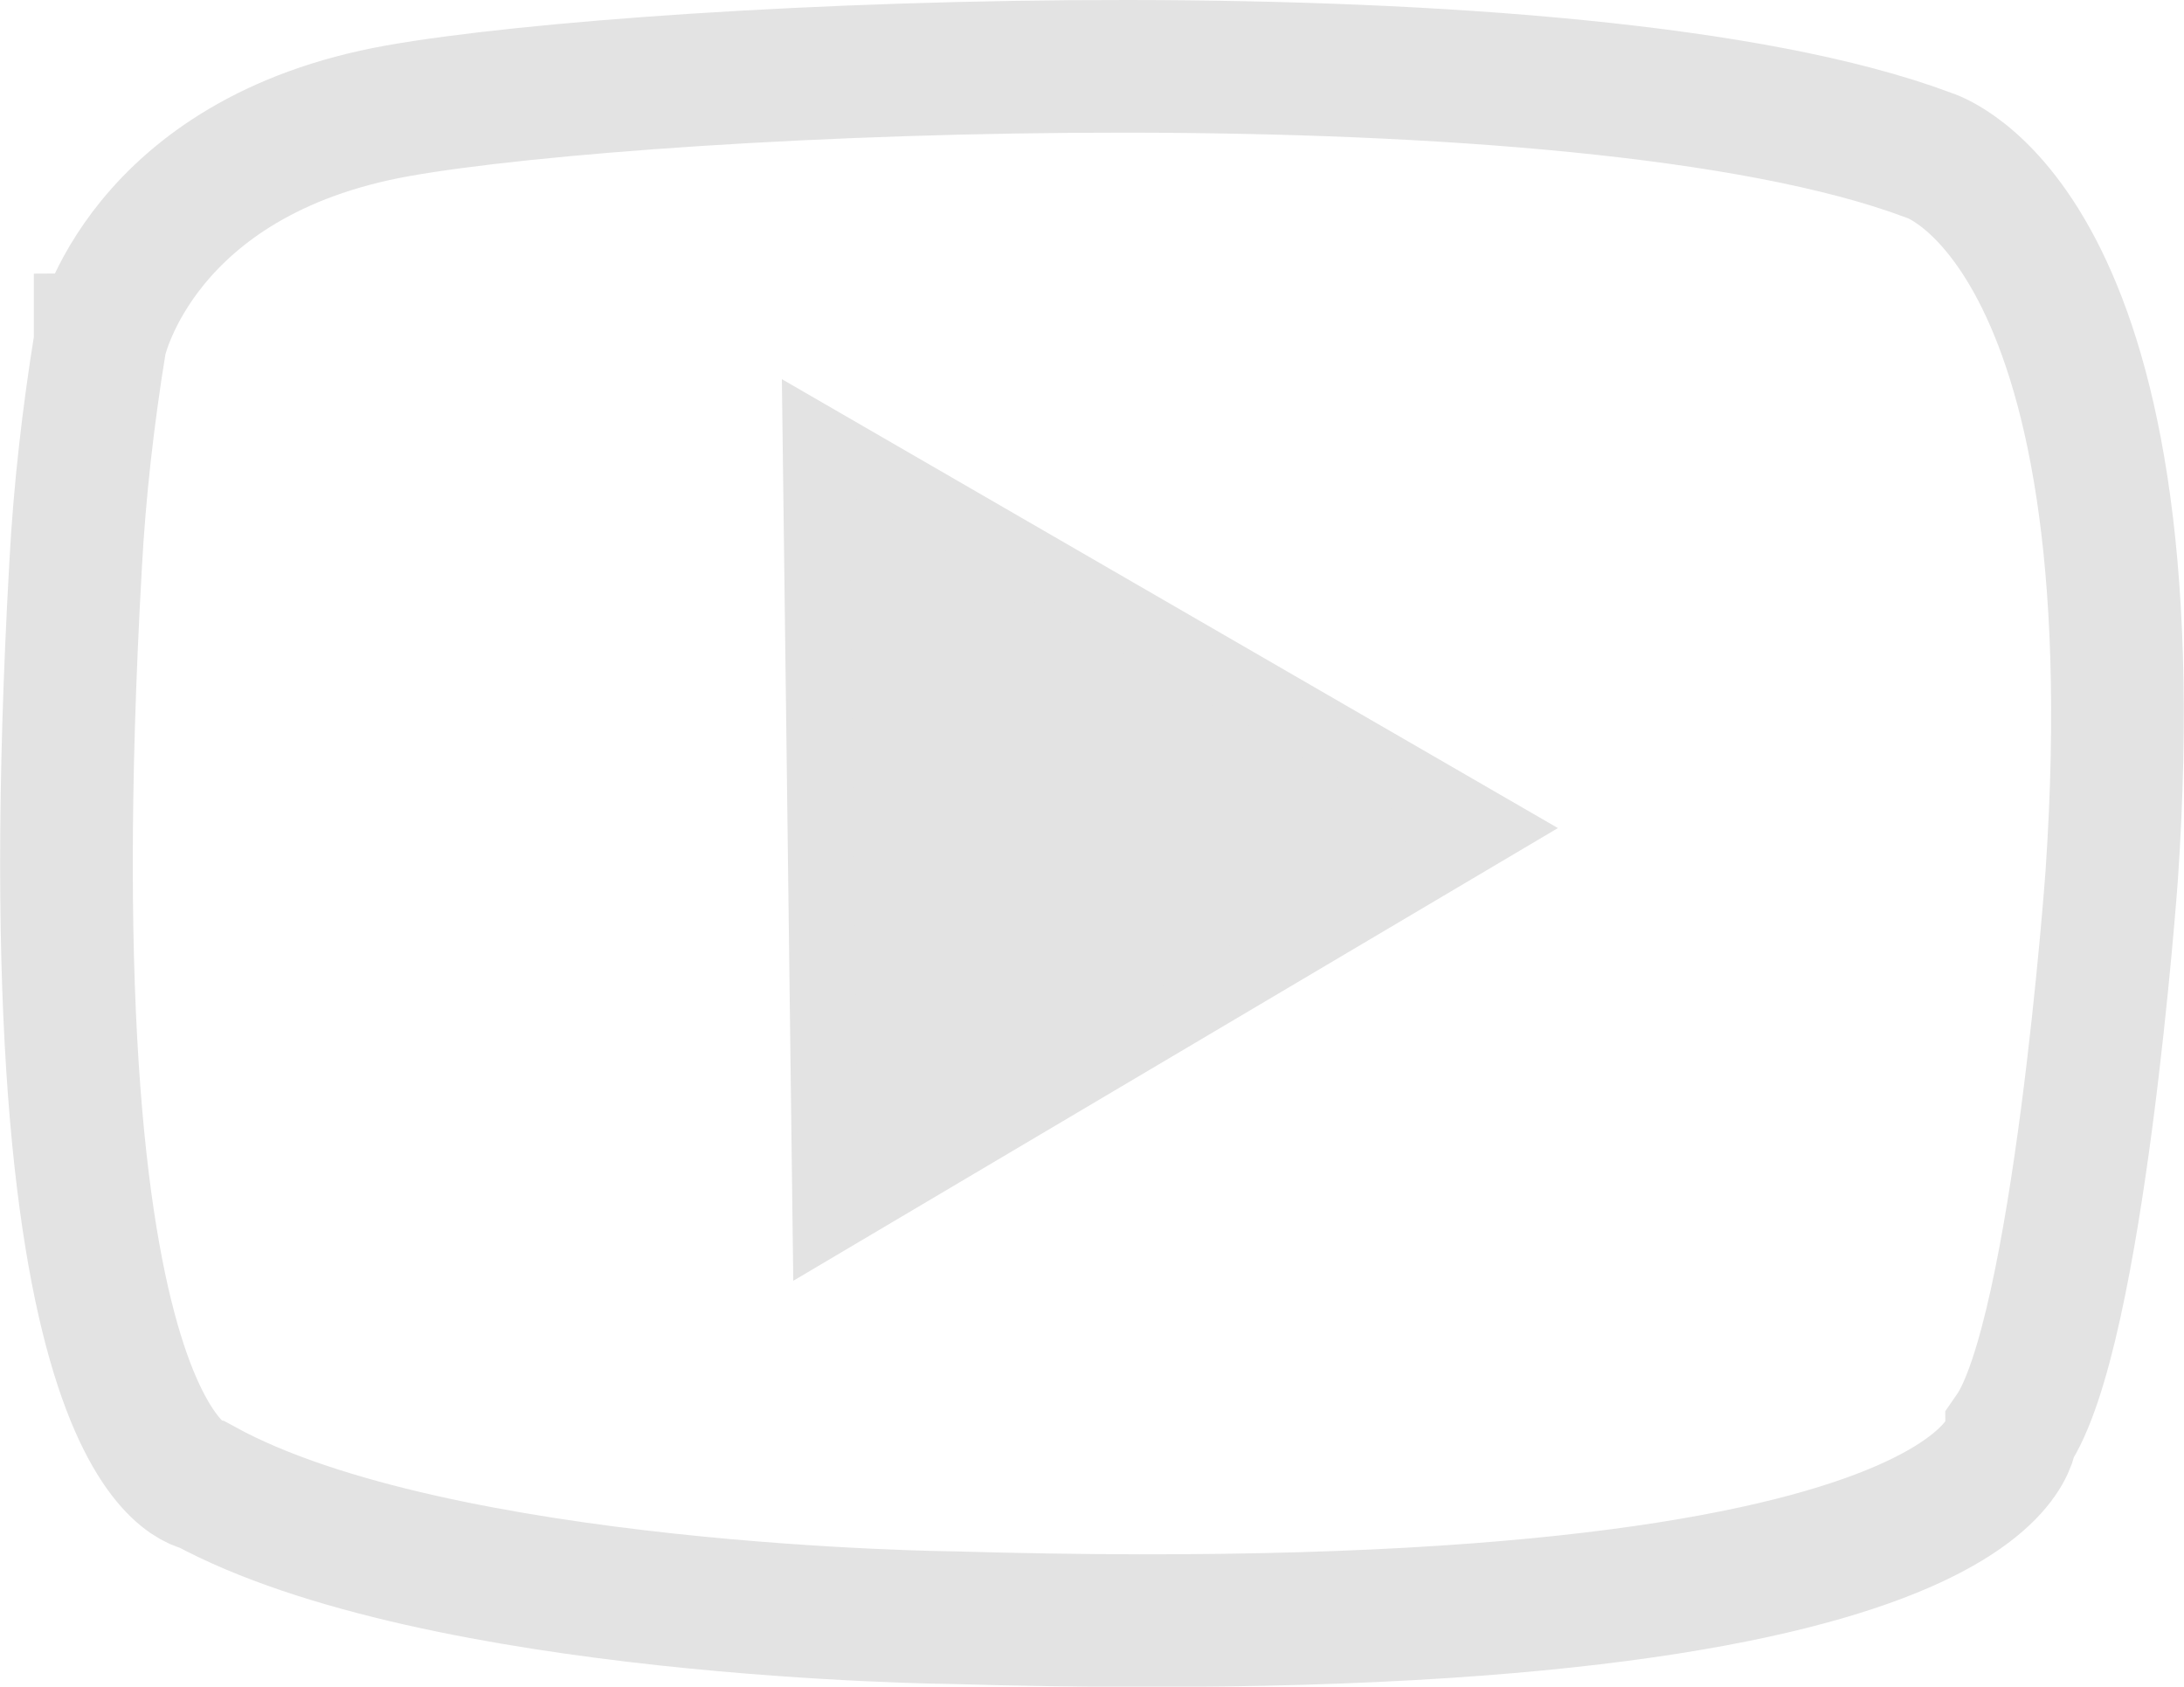
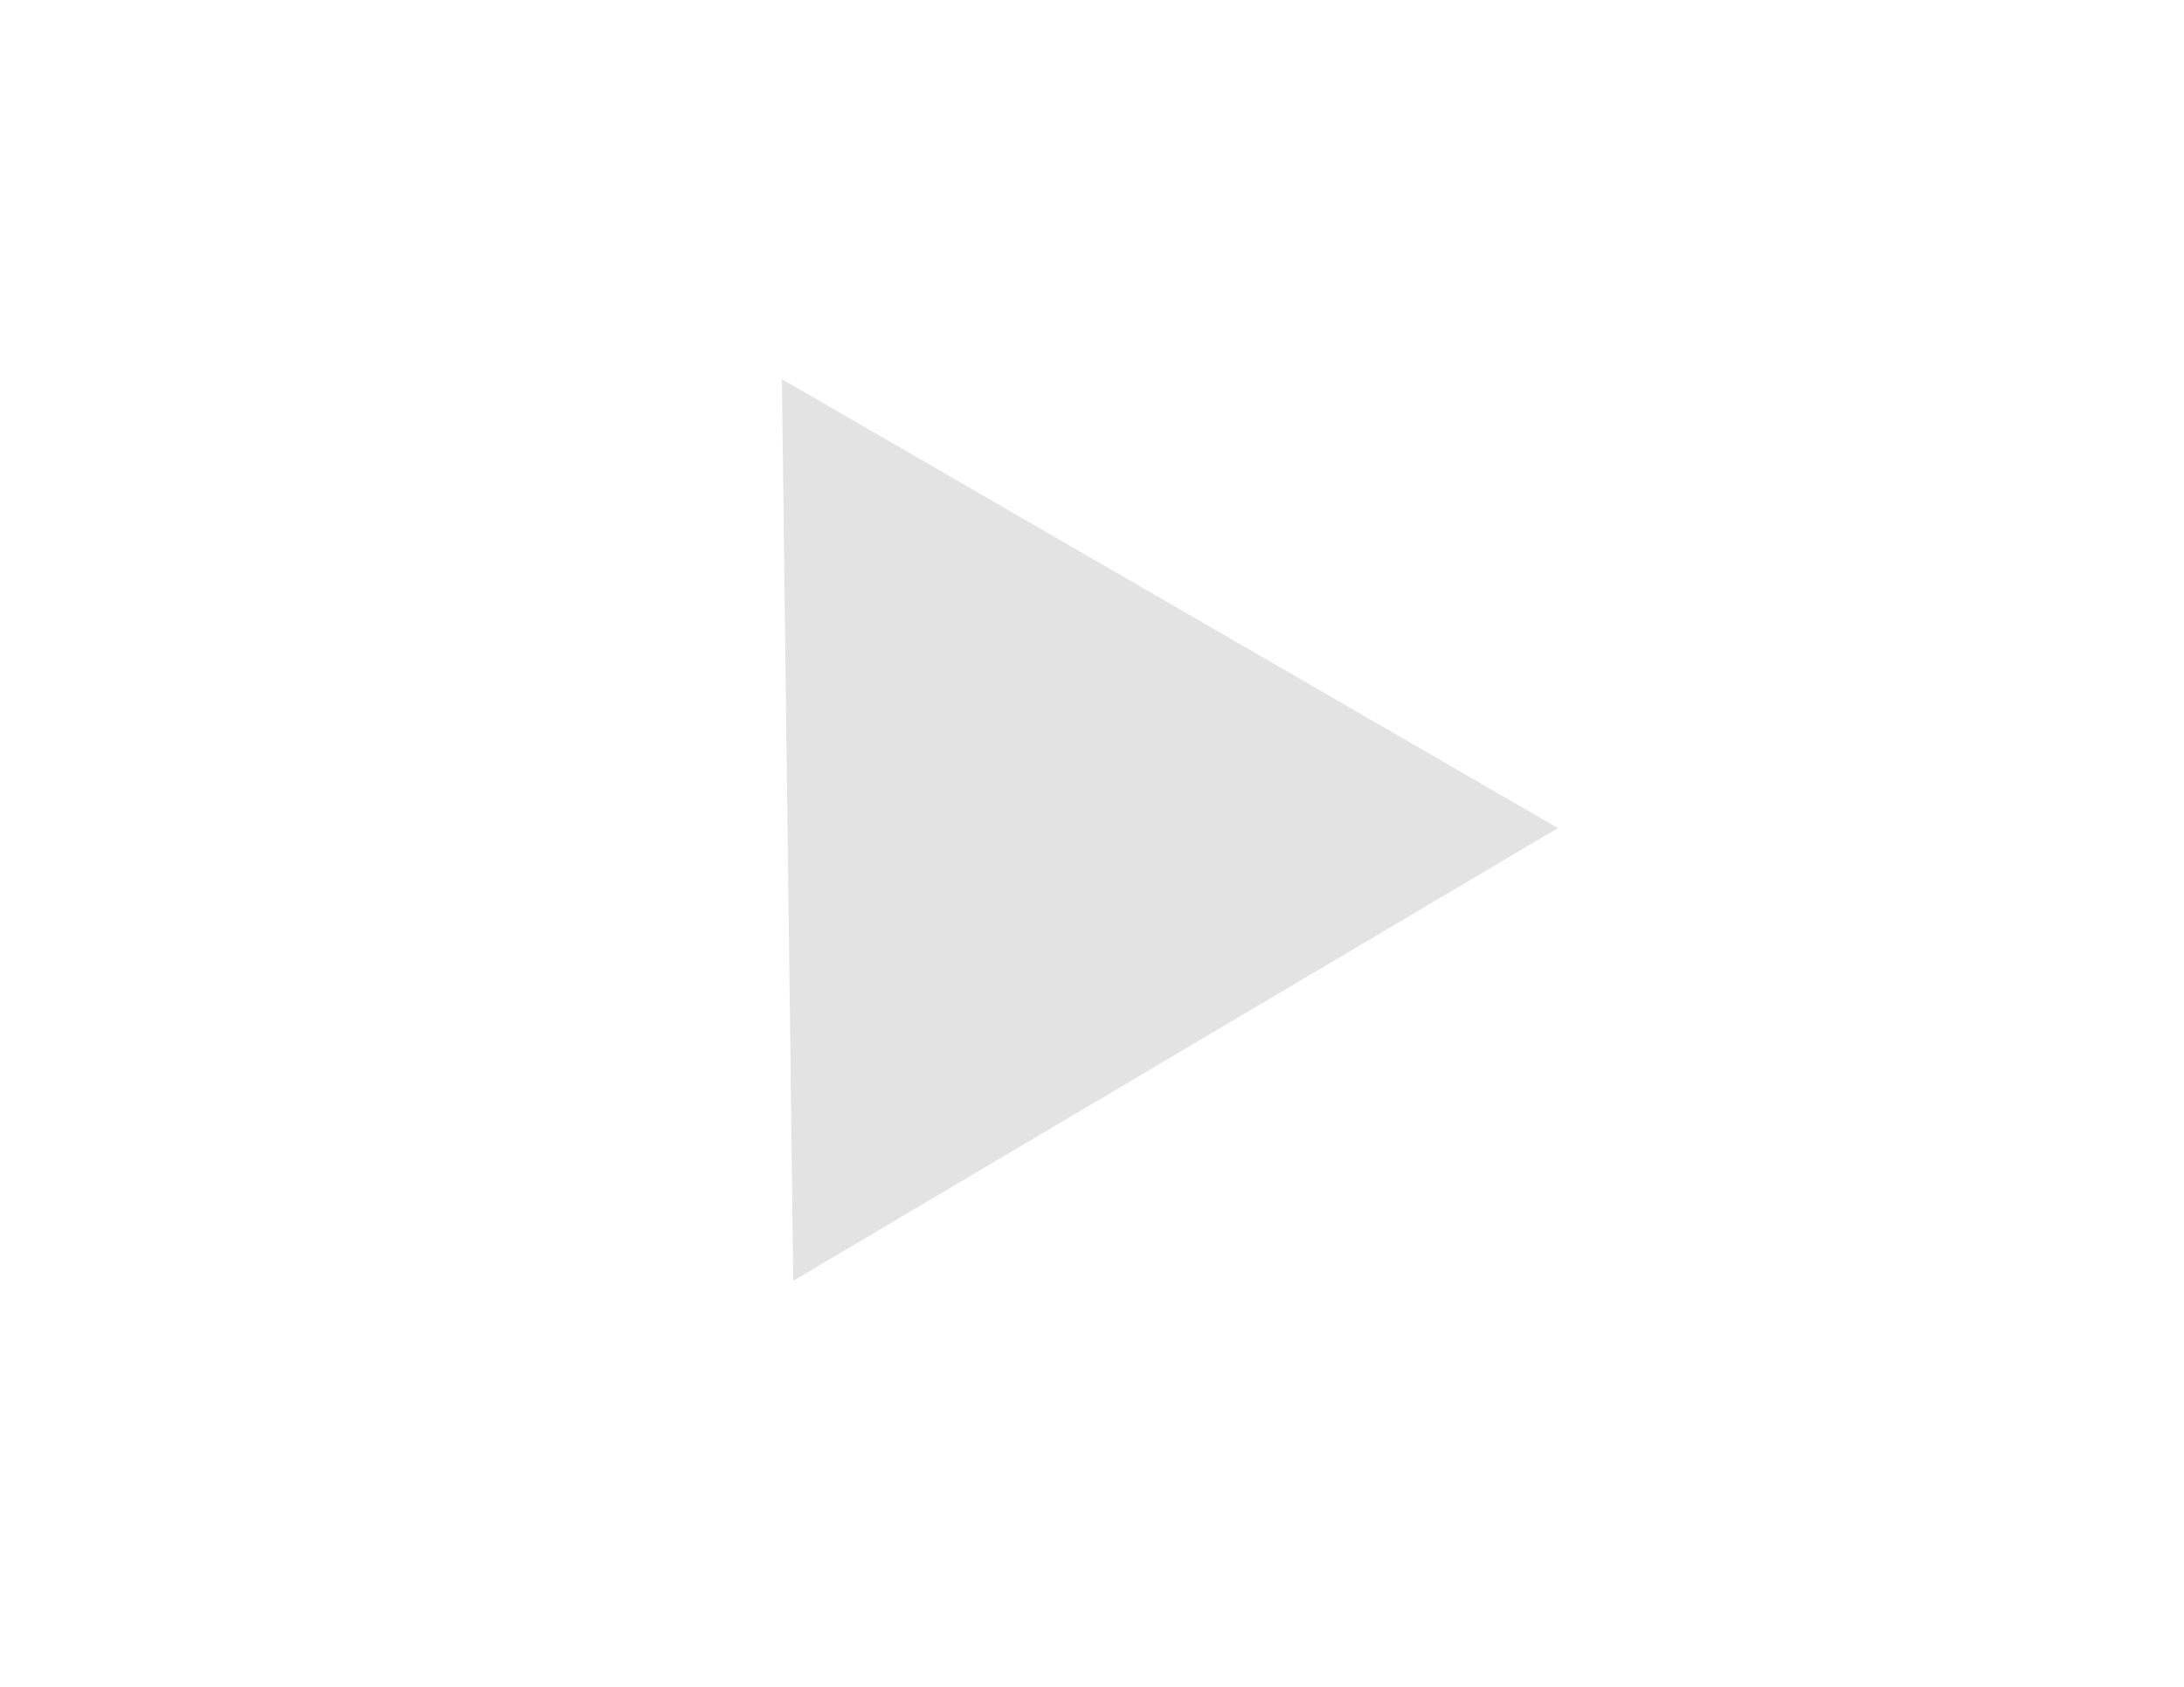
<svg xmlns="http://www.w3.org/2000/svg" id="Ebene_2" data-name="Ebene 2" viewBox="0 0 32.93 25.43">
  <g id="youtube">
    <polygon points="12.3 6.59 22.5 12.49 12.45 18.44 12.3 6.59" style="fill: #e3e3e3; stroke: #e3e3e3; stroke-miterlimit: 10;" />
-     <path d="m1.52,5.12s.6-2.76,4.48-3.45,17.78-1.32,23.08.67c0,0,3.43.98,2.76,10.86,0,0-.5,6.93-1.51,8.39,0,0,0,3.26-15.96,2.8,0,0-7.77-.07-11.29-1.99,0,0-2.71-.22-1.94-13.88.06-1.12.19-2.25.37-3.36v-.04Z" style="fill: none; stroke: #e3e3e3; stroke-miterlimit: 10; stroke-width: 2px;" />
  </g>
</svg>